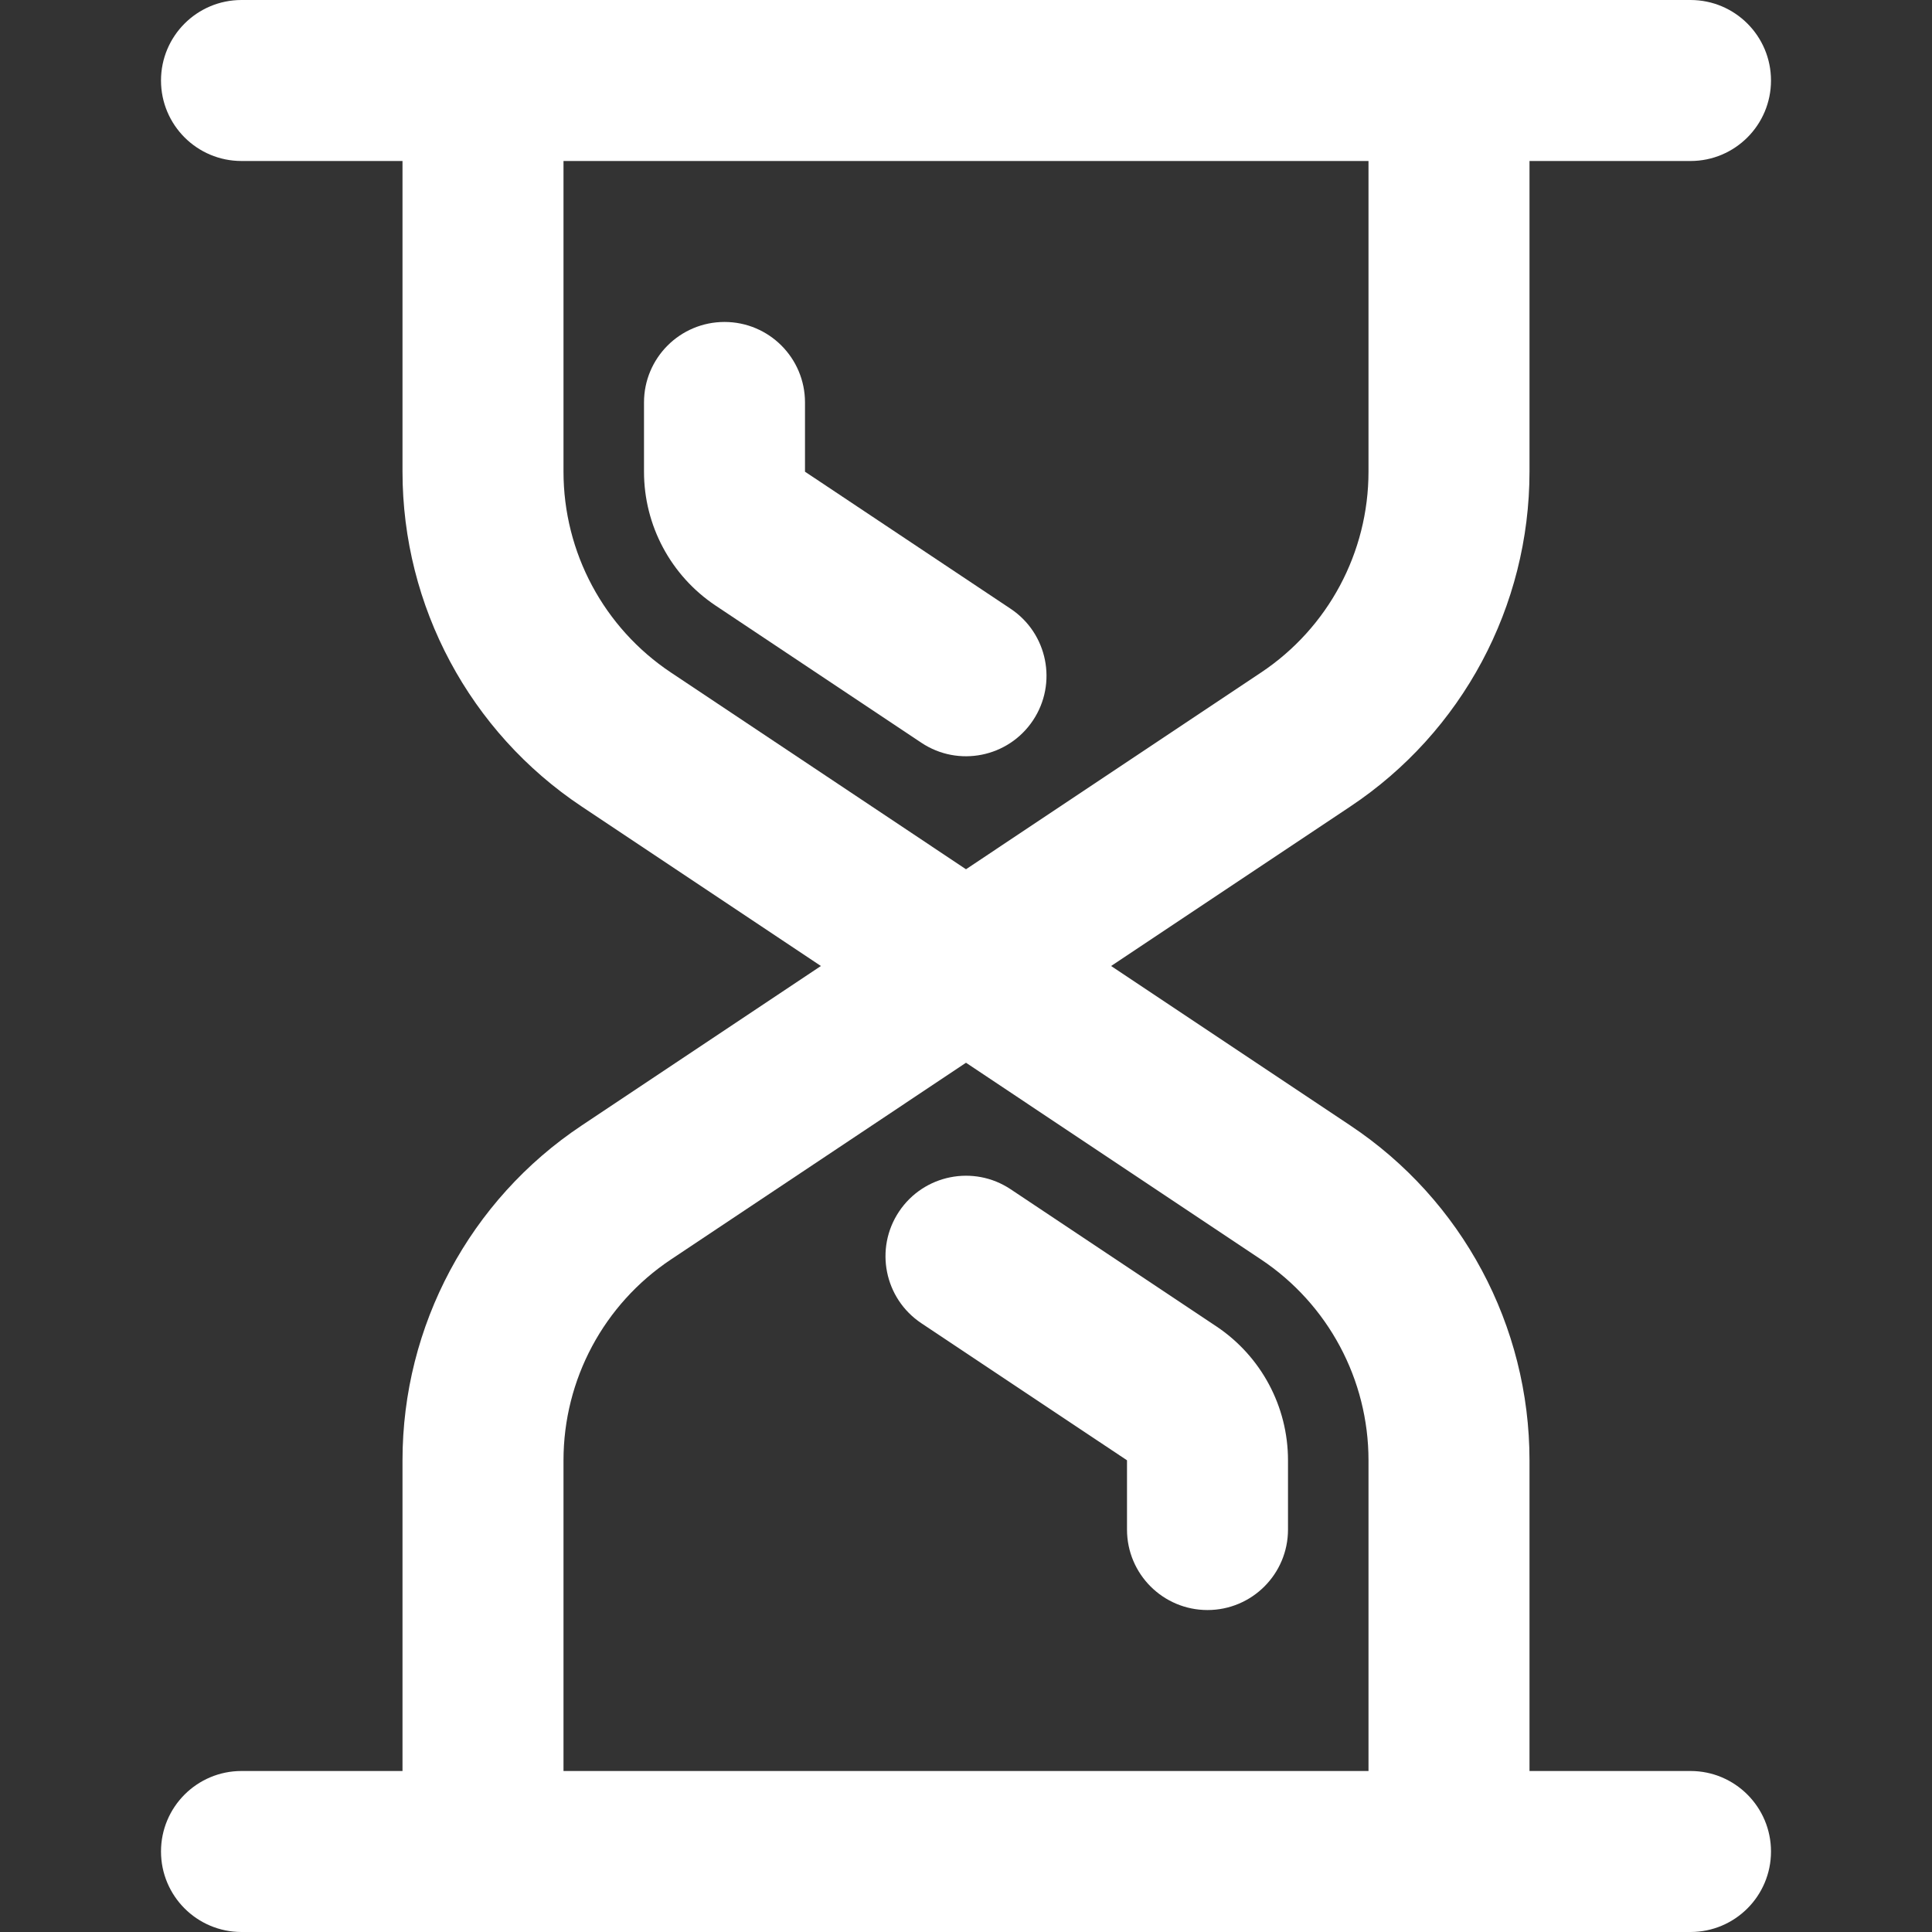
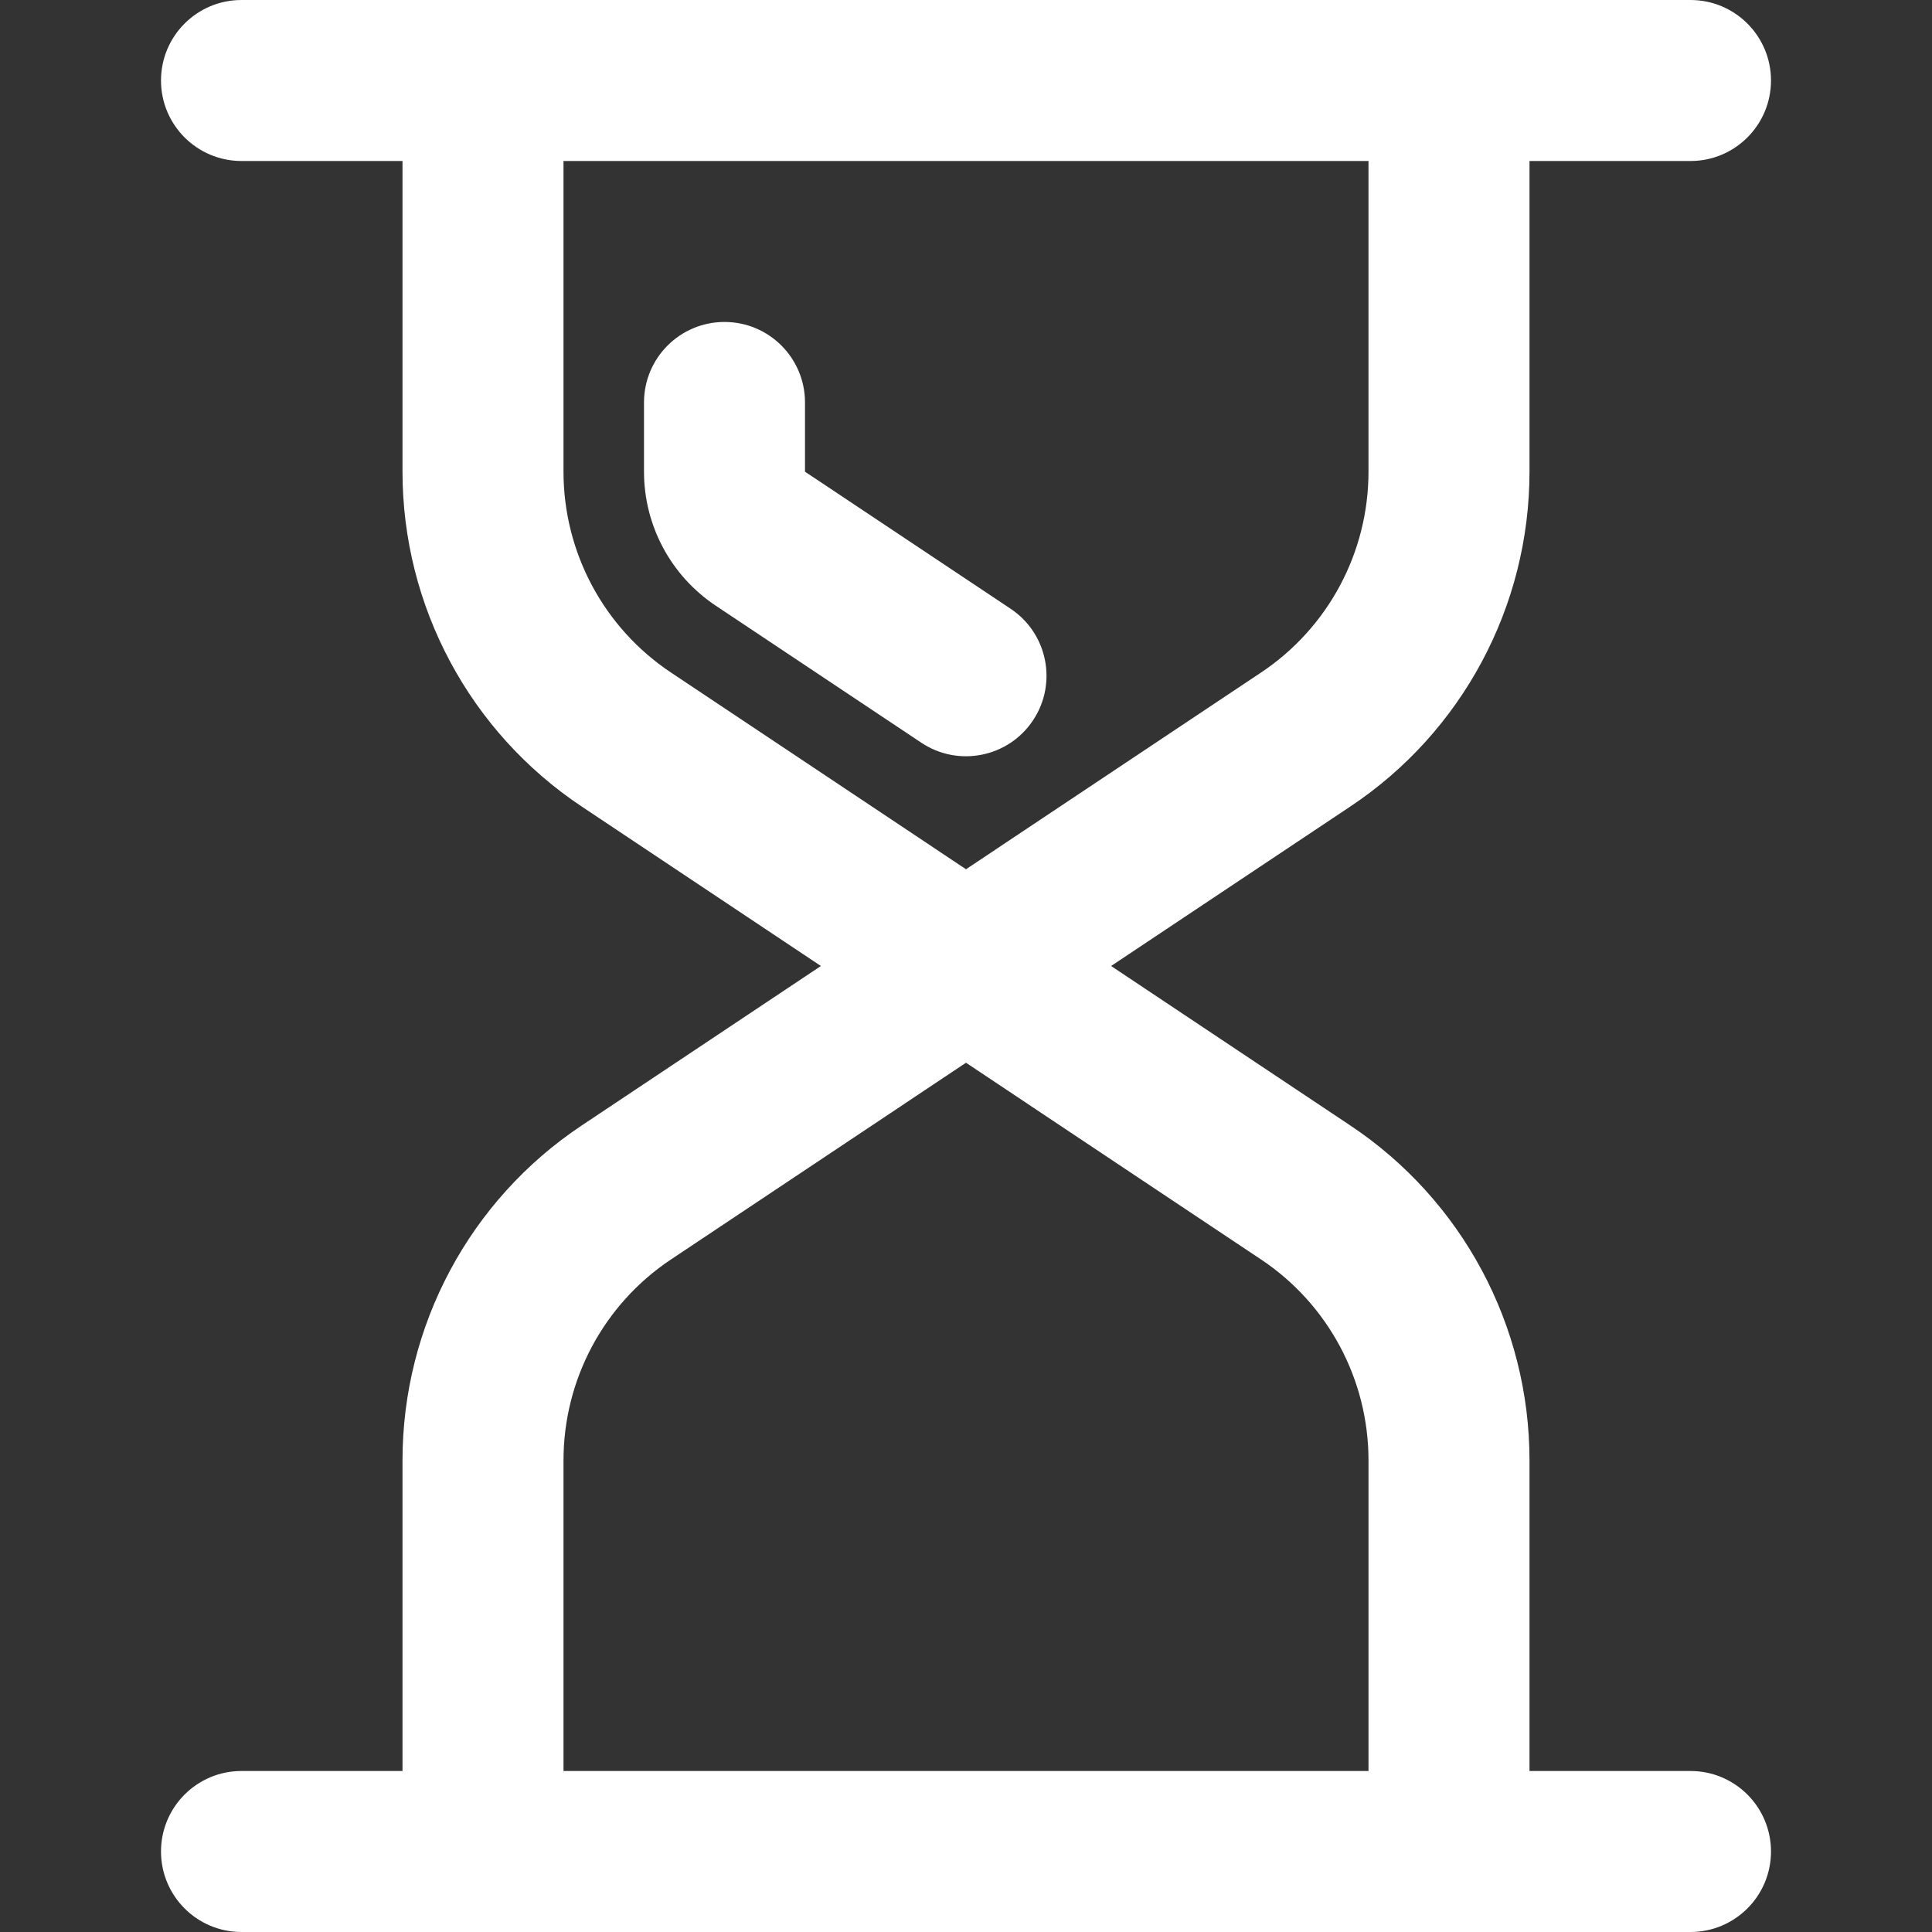
<svg xmlns="http://www.w3.org/2000/svg" version="1.1" width="512" height="512" x="0" y="0" viewBox="0 0 512 512" style="enable-background:new 0 0 512 512" xml:space="preserve" class="">
  <rect x="0" y="0" width="512" height="512" fill="#333333" stroke="none" />
  <g>
    <g transform="translate(1 1)">
      <g>
        <g>
          <path d="M447,468.333h-42.667v-82.325c0-35.684-17.822-68.993-47.505-88.755L293.456,255l63.384-42.261     c29.671-19.754,47.493-53.063,47.493-88.747V41.667H447c11.782,0,21.333-9.551,21.333-21.333C468.333,8.551,458.782-1,447-1h-64     H127H63C51.218-1,41.667,8.551,41.667,20.333c0,11.782,9.551,21.333,21.333,21.333h42.667v82.325     c0,35.684,17.822,68.993,47.505,88.755L216.544,255l-63.384,42.261c-29.671,19.754-47.493,53.063-47.493,88.747v82.325H63     c-11.782,0-21.333,9.551-21.333,21.333S51.218,511,63,511h64h256h64c11.782,0,21.333-9.551,21.333-21.333     S458.782,468.333,447,468.333z M148.333,123.992V41.667h213.333v82.325c0,21.416-10.689,41.392-28.484,53.24L255,229.36     l-78.171-52.12C159.022,165.384,148.333,145.408,148.333,123.992z M148.333,468.333v-82.325c0-21.416,10.689-41.392,28.484-53.24     L255,280.64l78.171,52.12c17.807,11.855,28.496,31.832,28.496,53.248v82.325H148.333z" fill="#ffffff" data-original="#000000" style="" class="" />
          <path d="M272.751,189.915c6.535-9.804,3.884-23.049-5.919-29.583l-54.499-36.326l0-18.35c0-11.782-9.551-21.333-21.333-21.333     c-11.782,0-21.333,9.551-21.333,21.333v18.347c0,14.266,7.114,27.552,18.964,35.48l54.538,36.351     C252.972,202.369,266.217,199.719,272.751,189.915z" fill="#ffffff" data-original="#000000" style="" class="" />
-           <path d="M321.37,350.517l-54.538-36.351c-9.804-6.535-23.049-3.884-29.583,5.919c-6.535,9.804-3.884,23.049,5.919,29.583     l54.499,36.326l0,18.35c0,11.782,9.551,21.333,21.333,21.333s21.333-9.551,21.333-21.333v-18.347     C340.333,371.732,333.219,358.446,321.37,350.517z" fill="#ffffff" data-original="#000000" style="" class="" />
        </g>
      </g>
    </g>
    <g>
</g>
    <g>
</g>
    <g>
</g>
    <g>
</g>
    <g>
</g>
    <g>
</g>
    <g>
</g>
    <g>
</g>
    <g>
</g>
    <g>
</g>
    <g>
</g>
    <g>
</g>
    <g>
</g>
    <g>
</g>
    <g>
</g>
  </g>
</svg>